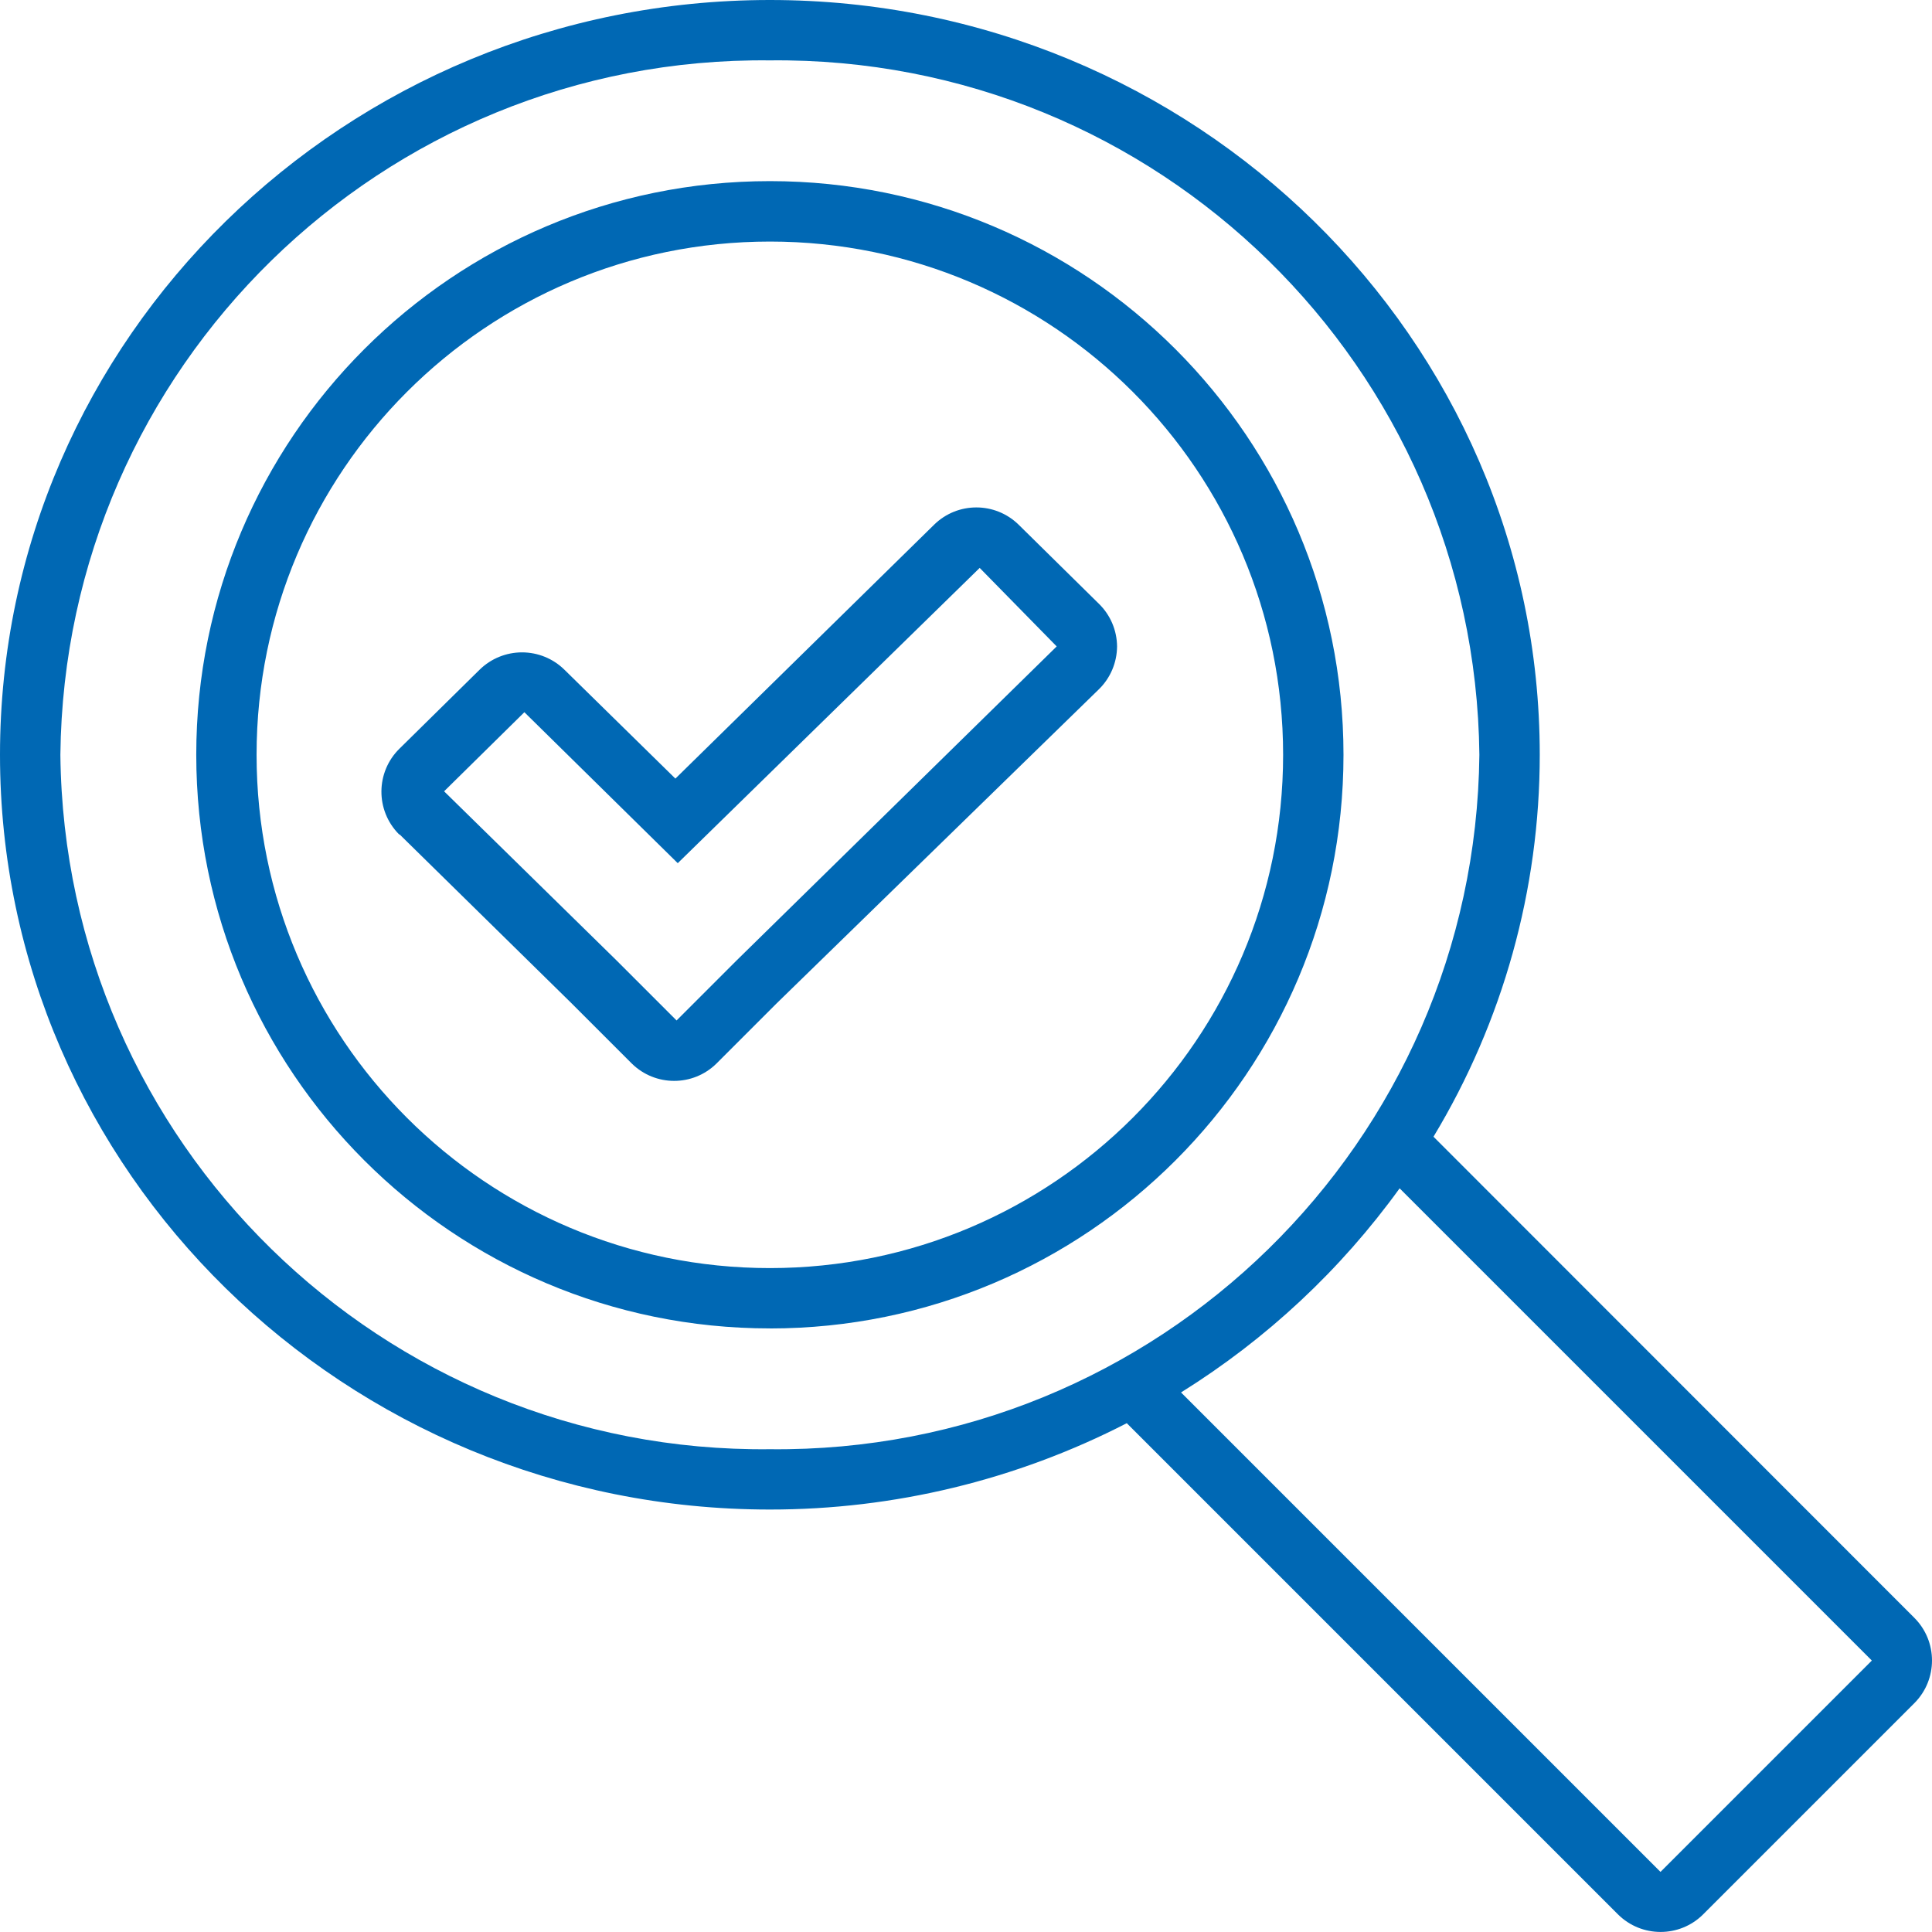
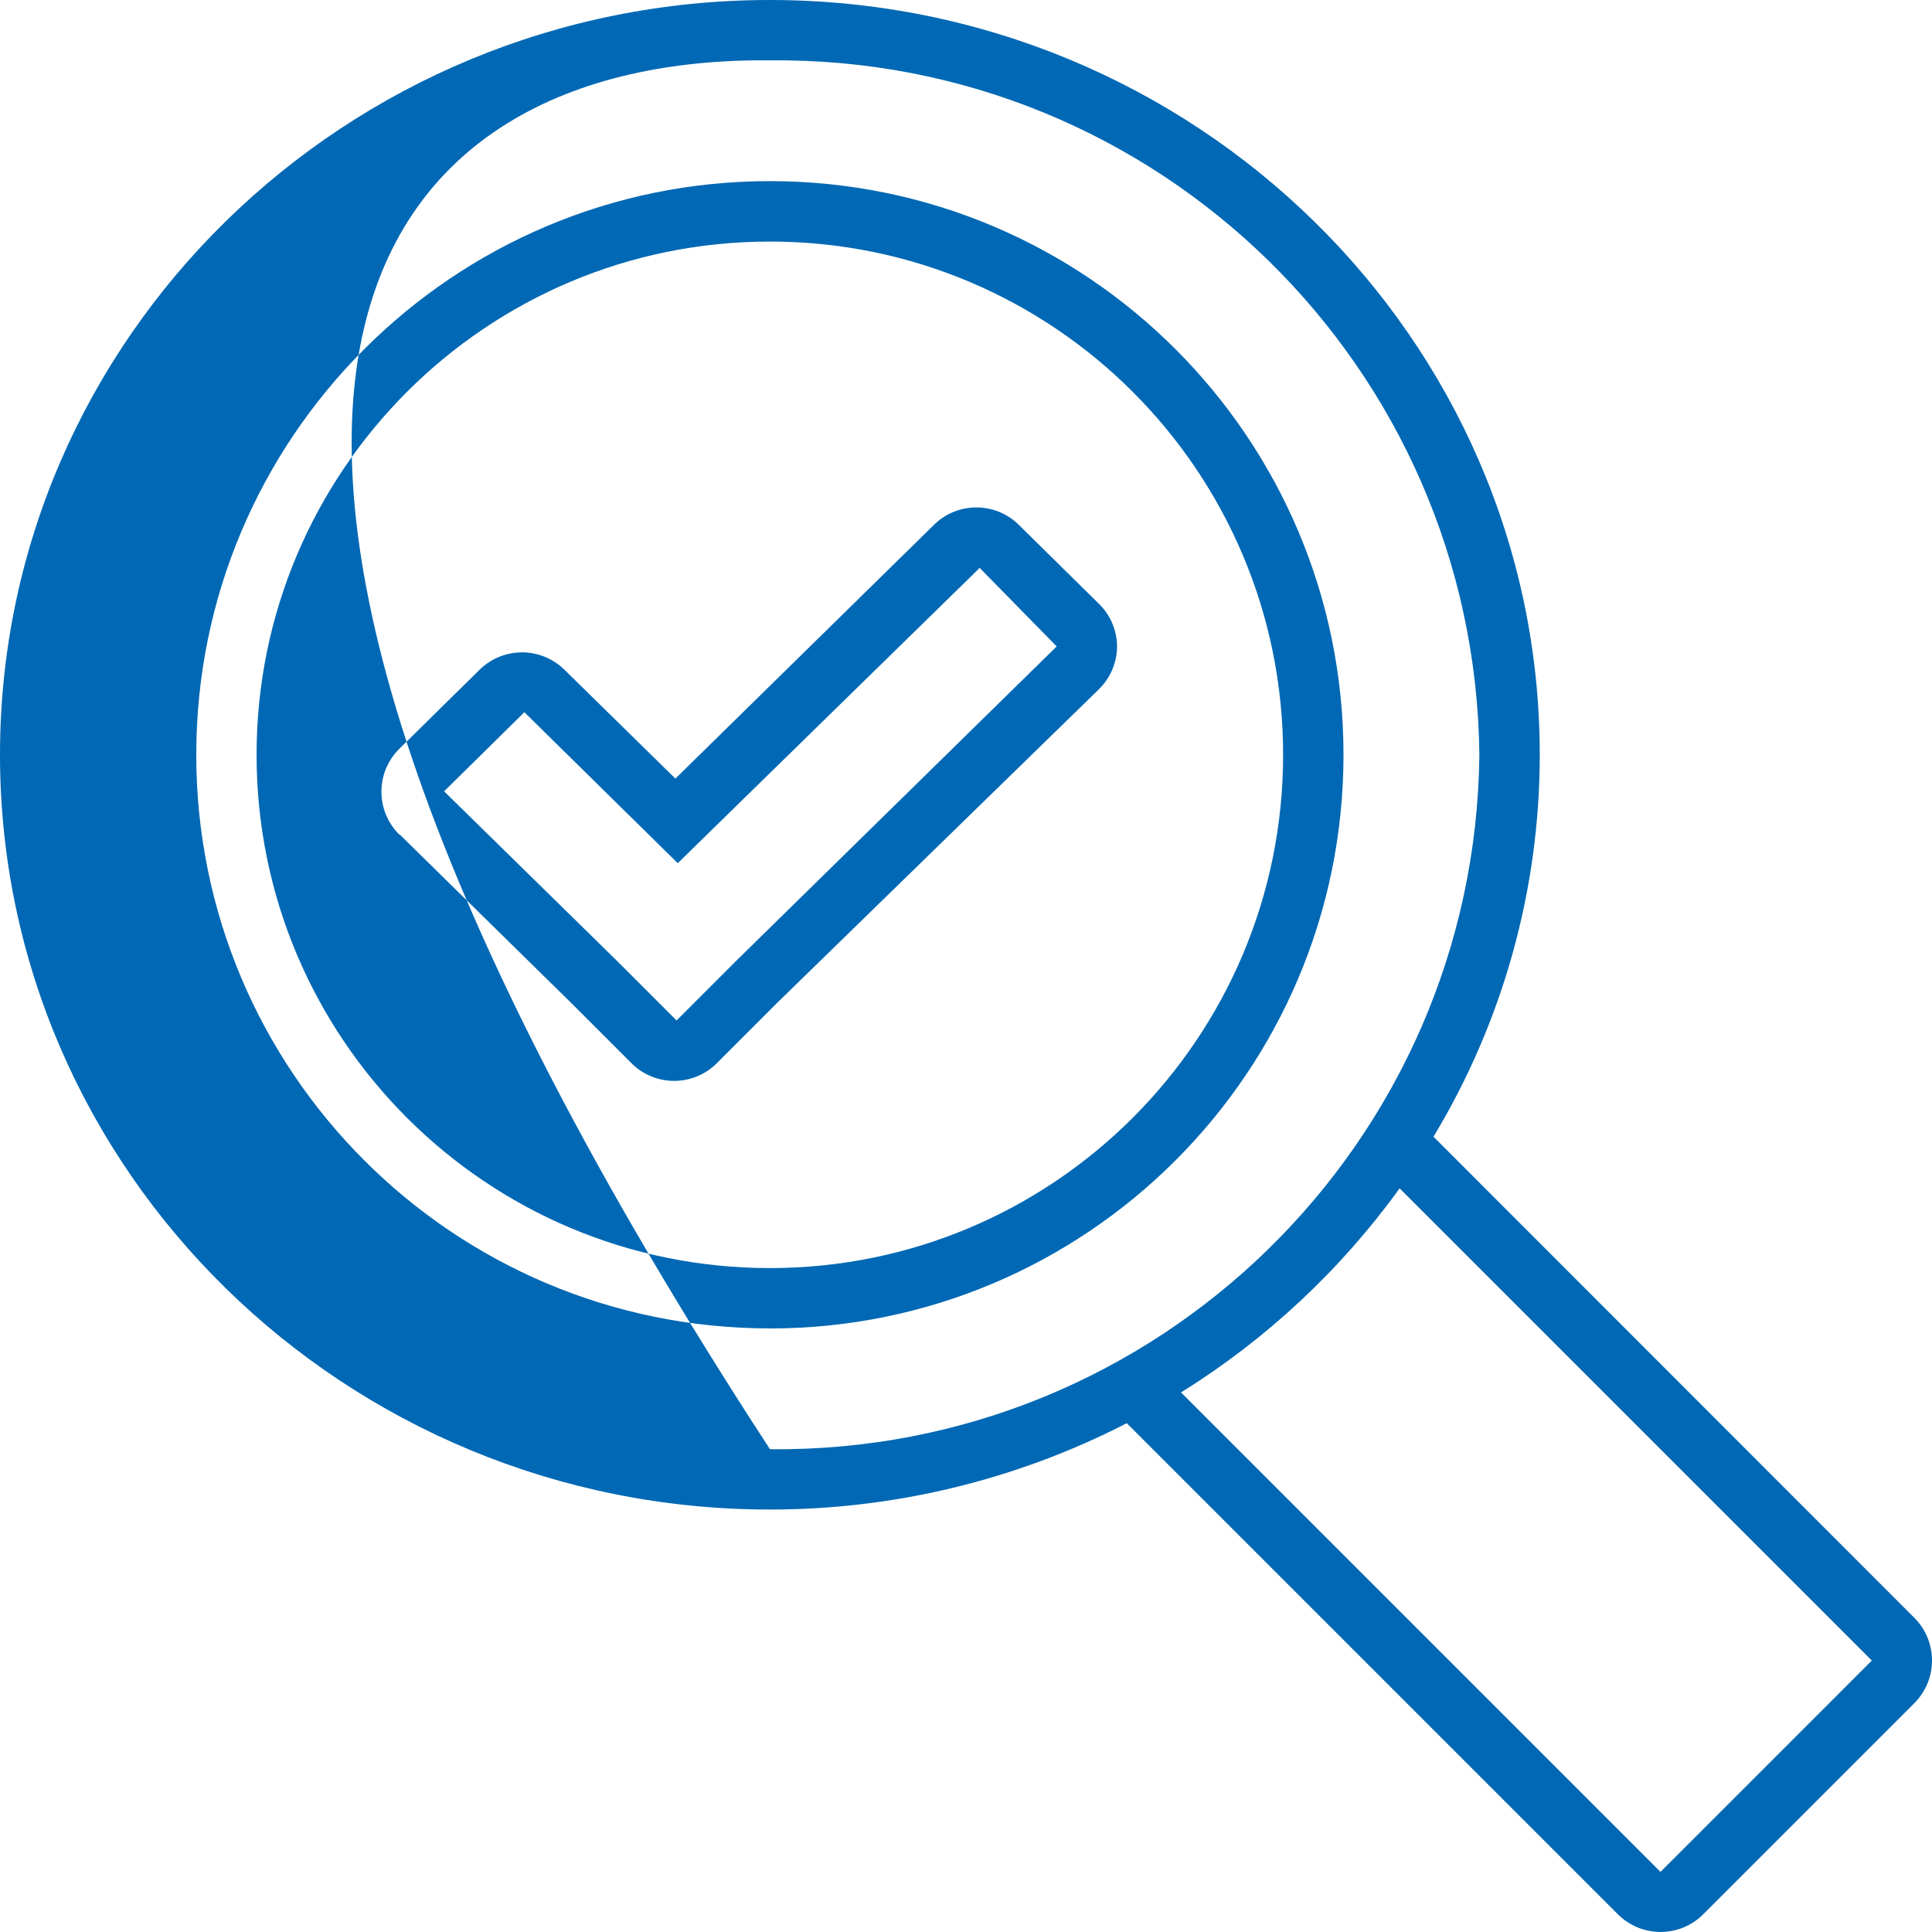
<svg xmlns="http://www.w3.org/2000/svg" id="Ebene_1" data-name="Ebene 1" viewBox="0 0 36 36">
  <defs>
    <style>
      .cls-1 {
        fill: #0068b4;
        fill-rule: evenodd;
      }
    </style>
  </defs>
-   <path class="cls-1" d="m13.732,17.89l-1.125,1.125-1.125-1.125-3.207-3.145,1.496-1.474,2.858,2.813,5.626-5.502,1.435,1.463-5.958,5.845Zm-6.29-2.346l3.207,3.15,1.125,1.125c.438.429,1.138.429,1.575,0l1.125-1.125,6.003-5.851c.215-.21.336-.498.338-.799-.003-.299-.124-.584-.338-.793l-1.496-1.474c-.438-.429-1.138-.429-1.575,0l-4.821,4.731-2.07-2.031c-.21-.206-.493-.321-.788-.321-.294-0-.577.115-.788.321l-1.496,1.474c-.443.436-.448,1.148-.012,1.591.004.004.008.008.012.012v-.011Zm6.903-11.043c5.282,0,9.564,4.282,9.564,9.564s-4.282,9.564-9.564,9.564-9.564-4.282-9.564-9.564S9.064,4.501,14.346,4.501Zm0,20.253c5.903,0,10.689-4.786,10.689-10.689S20.249,3.375,14.346,3.375,3.657,8.161,3.657,14.064s4.786,10.689,10.689,10.689Zm16.596,10.126l-8.934-8.934c1.592-.991,2.975-2.283,4.073-3.803l8.799,8.799-3.938,3.938ZM14.346,1.125c7.223-.078,13.142,5.714,13.22,12.938v.002c-.077,7.223-5.996,13.016-13.219,12.939h-.001c-7.223.078-13.142-5.714-13.221-12.938v-.002C1.202,6.841,7.121,1.048,14.344,1.125h.002Zm21.327,29.023l-8.962-8.967c1.296-2.148,1.98-4.608,1.98-7.117C28.691,6.306,22.255,0,14.346,0S0,6.306,0,14.064s6.436,14.064,14.346,14.064c2.313.001,4.593-.55,6.65-1.609l9.153,9.153c.439.436,1.148.436,1.586,0l3.938-3.938c.436-.439.436-1.148,0-1.586Z" />
+   <path class="cls-1" d="m13.732,17.89l-1.125,1.125-1.125-1.125-3.207-3.145,1.496-1.474,2.858,2.813,5.626-5.502,1.435,1.463-5.958,5.845Zm-6.29-2.346l3.207,3.15,1.125,1.125c.438.429,1.138.429,1.575,0l1.125-1.125,6.003-5.851c.215-.21.336-.498.338-.799-.003-.299-.124-.584-.338-.793l-1.496-1.474c-.438-.429-1.138-.429-1.575,0l-4.821,4.731-2.07-2.031c-.21-.206-.493-.321-.788-.321-.294-0-.577.115-.788.321l-1.496,1.474c-.443.436-.448,1.148-.012,1.591.004.004.008.008.012.012v-.011Zm6.903-11.043c5.282,0,9.564,4.282,9.564,9.564s-4.282,9.564-9.564,9.564-9.564-4.282-9.564-9.564S9.064,4.501,14.346,4.501Zm0,20.253c5.903,0,10.689-4.786,10.689-10.689S20.249,3.375,14.346,3.375,3.657,8.161,3.657,14.064s4.786,10.689,10.689,10.689Zm16.596,10.126l-8.934-8.934c1.592-.991,2.975-2.283,4.073-3.803l8.799,8.799-3.938,3.938ZM14.346,1.125c7.223-.078,13.142,5.714,13.22,12.938v.002c-.077,7.223-5.996,13.016-13.219,12.939h-.001v-.002C1.202,6.841,7.121,1.048,14.344,1.125h.002Zm21.327,29.023l-8.962-8.967c1.296-2.148,1.98-4.608,1.98-7.117C28.691,6.306,22.255,0,14.346,0S0,6.306,0,14.064s6.436,14.064,14.346,14.064c2.313.001,4.593-.55,6.65-1.609l9.153,9.153c.439.436,1.148.436,1.586,0l3.938-3.938c.436-.439.436-1.148,0-1.586Z" />
</svg>